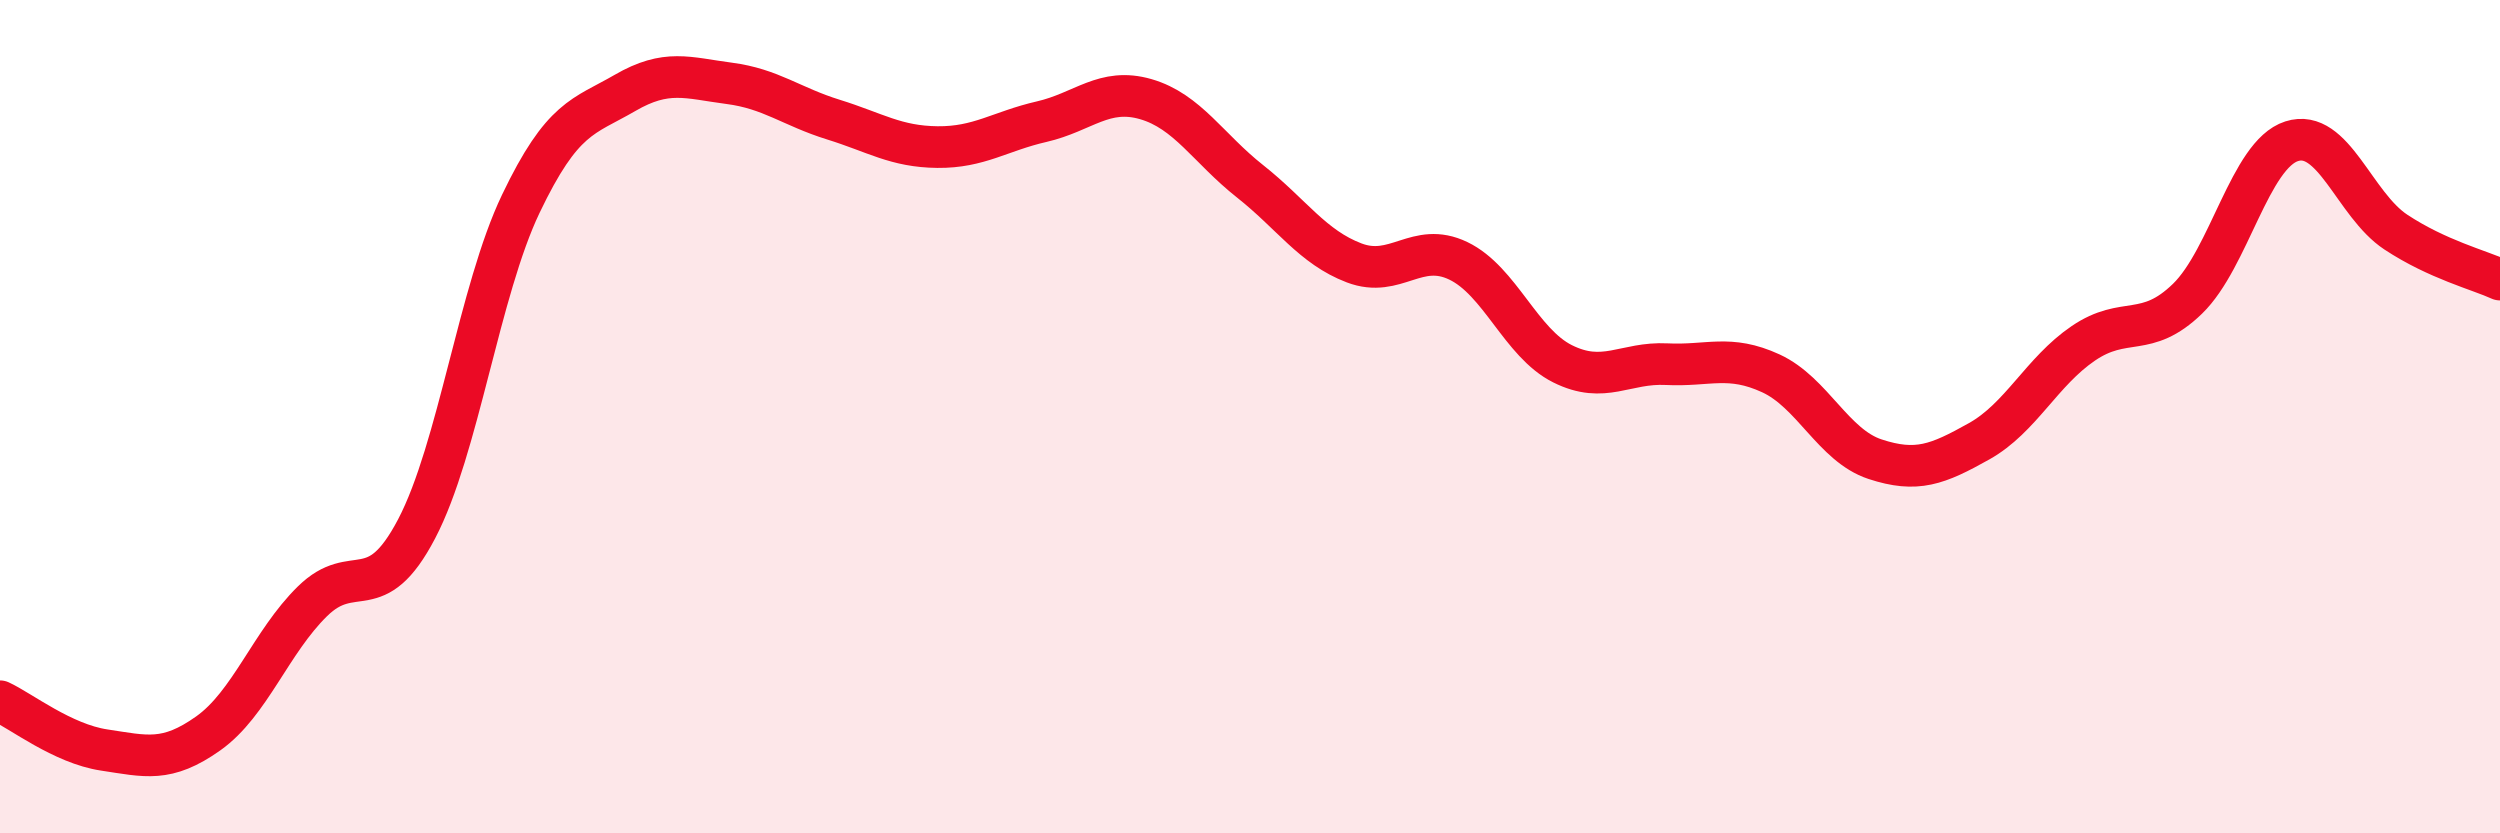
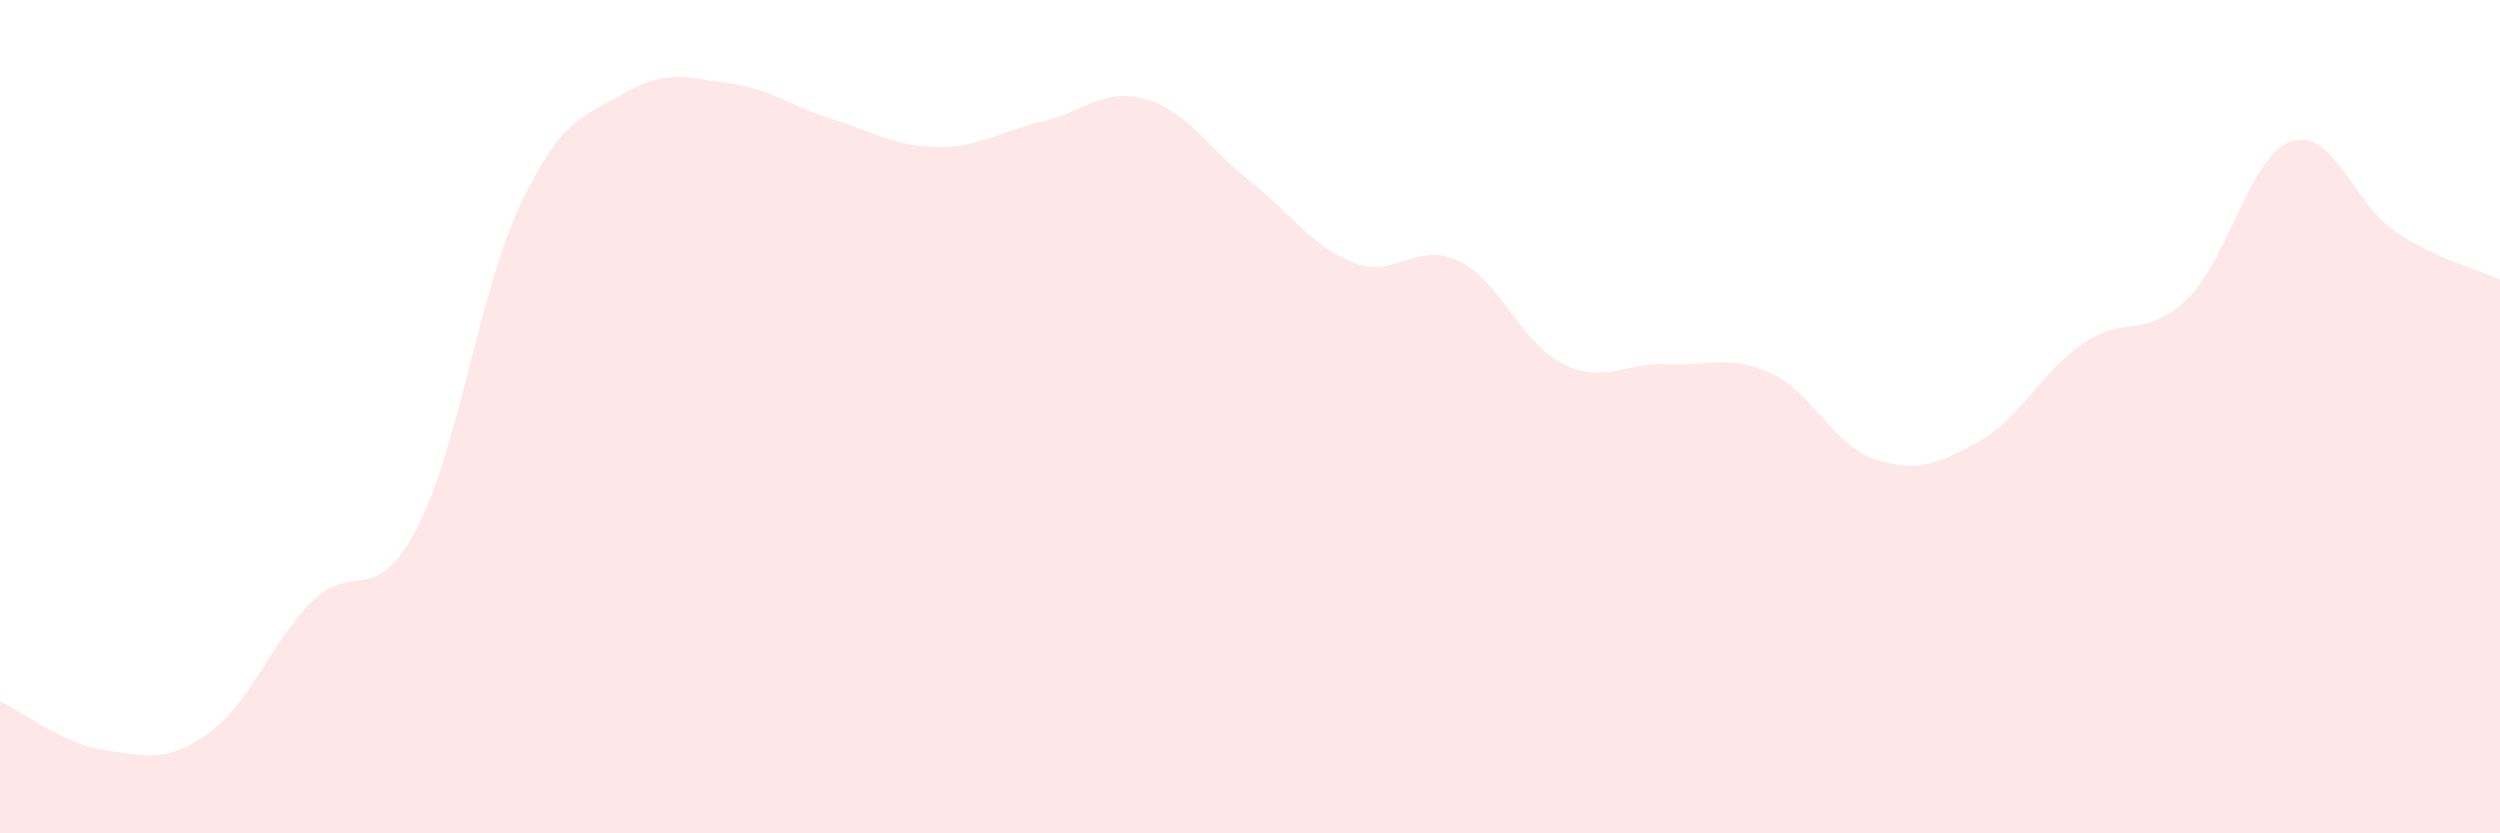
<svg xmlns="http://www.w3.org/2000/svg" width="60" height="20" viewBox="0 0 60 20">
  <path d="M 0,16.83 C 0.5,17.06 1.5,17.85 2.5,18 C 3.5,18.15 4,18.31 5,17.6 C 6,16.89 6.5,15.41 7.5,14.43 C 8.5,13.45 9,14.6 10,12.69 C 11,10.78 11.5,6.98 12.5,4.89 C 13.5,2.8 14,2.81 15,2.23 C 16,1.65 16.5,1.87 17.5,2 C 18.5,2.13 19,2.56 20,2.87 C 21,3.18 21.5,3.52 22.5,3.53 C 23.5,3.54 24,3.15 25,2.92 C 26,2.69 26.5,2.09 27.5,2.38 C 28.5,2.67 29,3.56 30,4.35 C 31,5.14 31.5,5.93 32.5,6.31 C 33.5,6.69 34,5.78 35,6.26 C 36,6.74 36.5,8.23 37.5,8.73 C 38.5,9.23 39,8.69 40,8.74 C 41,8.79 41.5,8.5 42.5,8.96 C 43.5,9.42 44,10.69 45,11.02 C 46,11.35 46.5,11.15 47.5,10.59 C 48.5,10.03 49,8.92 50,8.24 C 51,7.56 51.5,8.14 52.5,7.17 C 53.5,6.2 54,3.71 55,3.39 C 56,3.07 56.5,4.91 57.5,5.57 C 58.5,6.23 59.5,6.48 60,6.71L60 20L0 20Z" fill="#EB0A25" opacity="0.1" stroke-linecap="round" stroke-linejoin="round" />
-   <path d="M 0,16.83 C 0.5,17.06 1.5,17.85 2.5,18 C 3.5,18.15 4,18.31 5,17.6 C 6,16.89 6.5,15.41 7.5,14.43 C 8.5,13.45 9,14.6 10,12.69 C 11,10.78 11.5,6.98 12.5,4.89 C 13.5,2.8 14,2.81 15,2.23 C 16,1.65 16.5,1.87 17.5,2 C 18.5,2.13 19,2.56 20,2.87 C 21,3.18 21.5,3.52 22.5,3.53 C 23.5,3.54 24,3.15 25,2.92 C 26,2.69 26.5,2.09 27.5,2.38 C 28.5,2.67 29,3.56 30,4.35 C 31,5.14 31.5,5.93 32.5,6.31 C 33.5,6.69 34,5.78 35,6.26 C 36,6.74 36.5,8.23 37.5,8.73 C 38.5,9.23 39,8.69 40,8.74 C 41,8.79 41.5,8.5 42.5,8.96 C 43.5,9.42 44,10.69 45,11.02 C 46,11.35 46.5,11.15 47.5,10.59 C 48.5,10.03 49,8.92 50,8.24 C 51,7.56 51.5,8.14 52.5,7.17 C 53.5,6.2 54,3.71 55,3.39 C 56,3.07 56.5,4.91 57.5,5.57 C 58.5,6.23 59.5,6.48 60,6.71" stroke="#EB0A25" stroke-width="1" fill="none" stroke-linecap="round" stroke-linejoin="round" />
</svg>